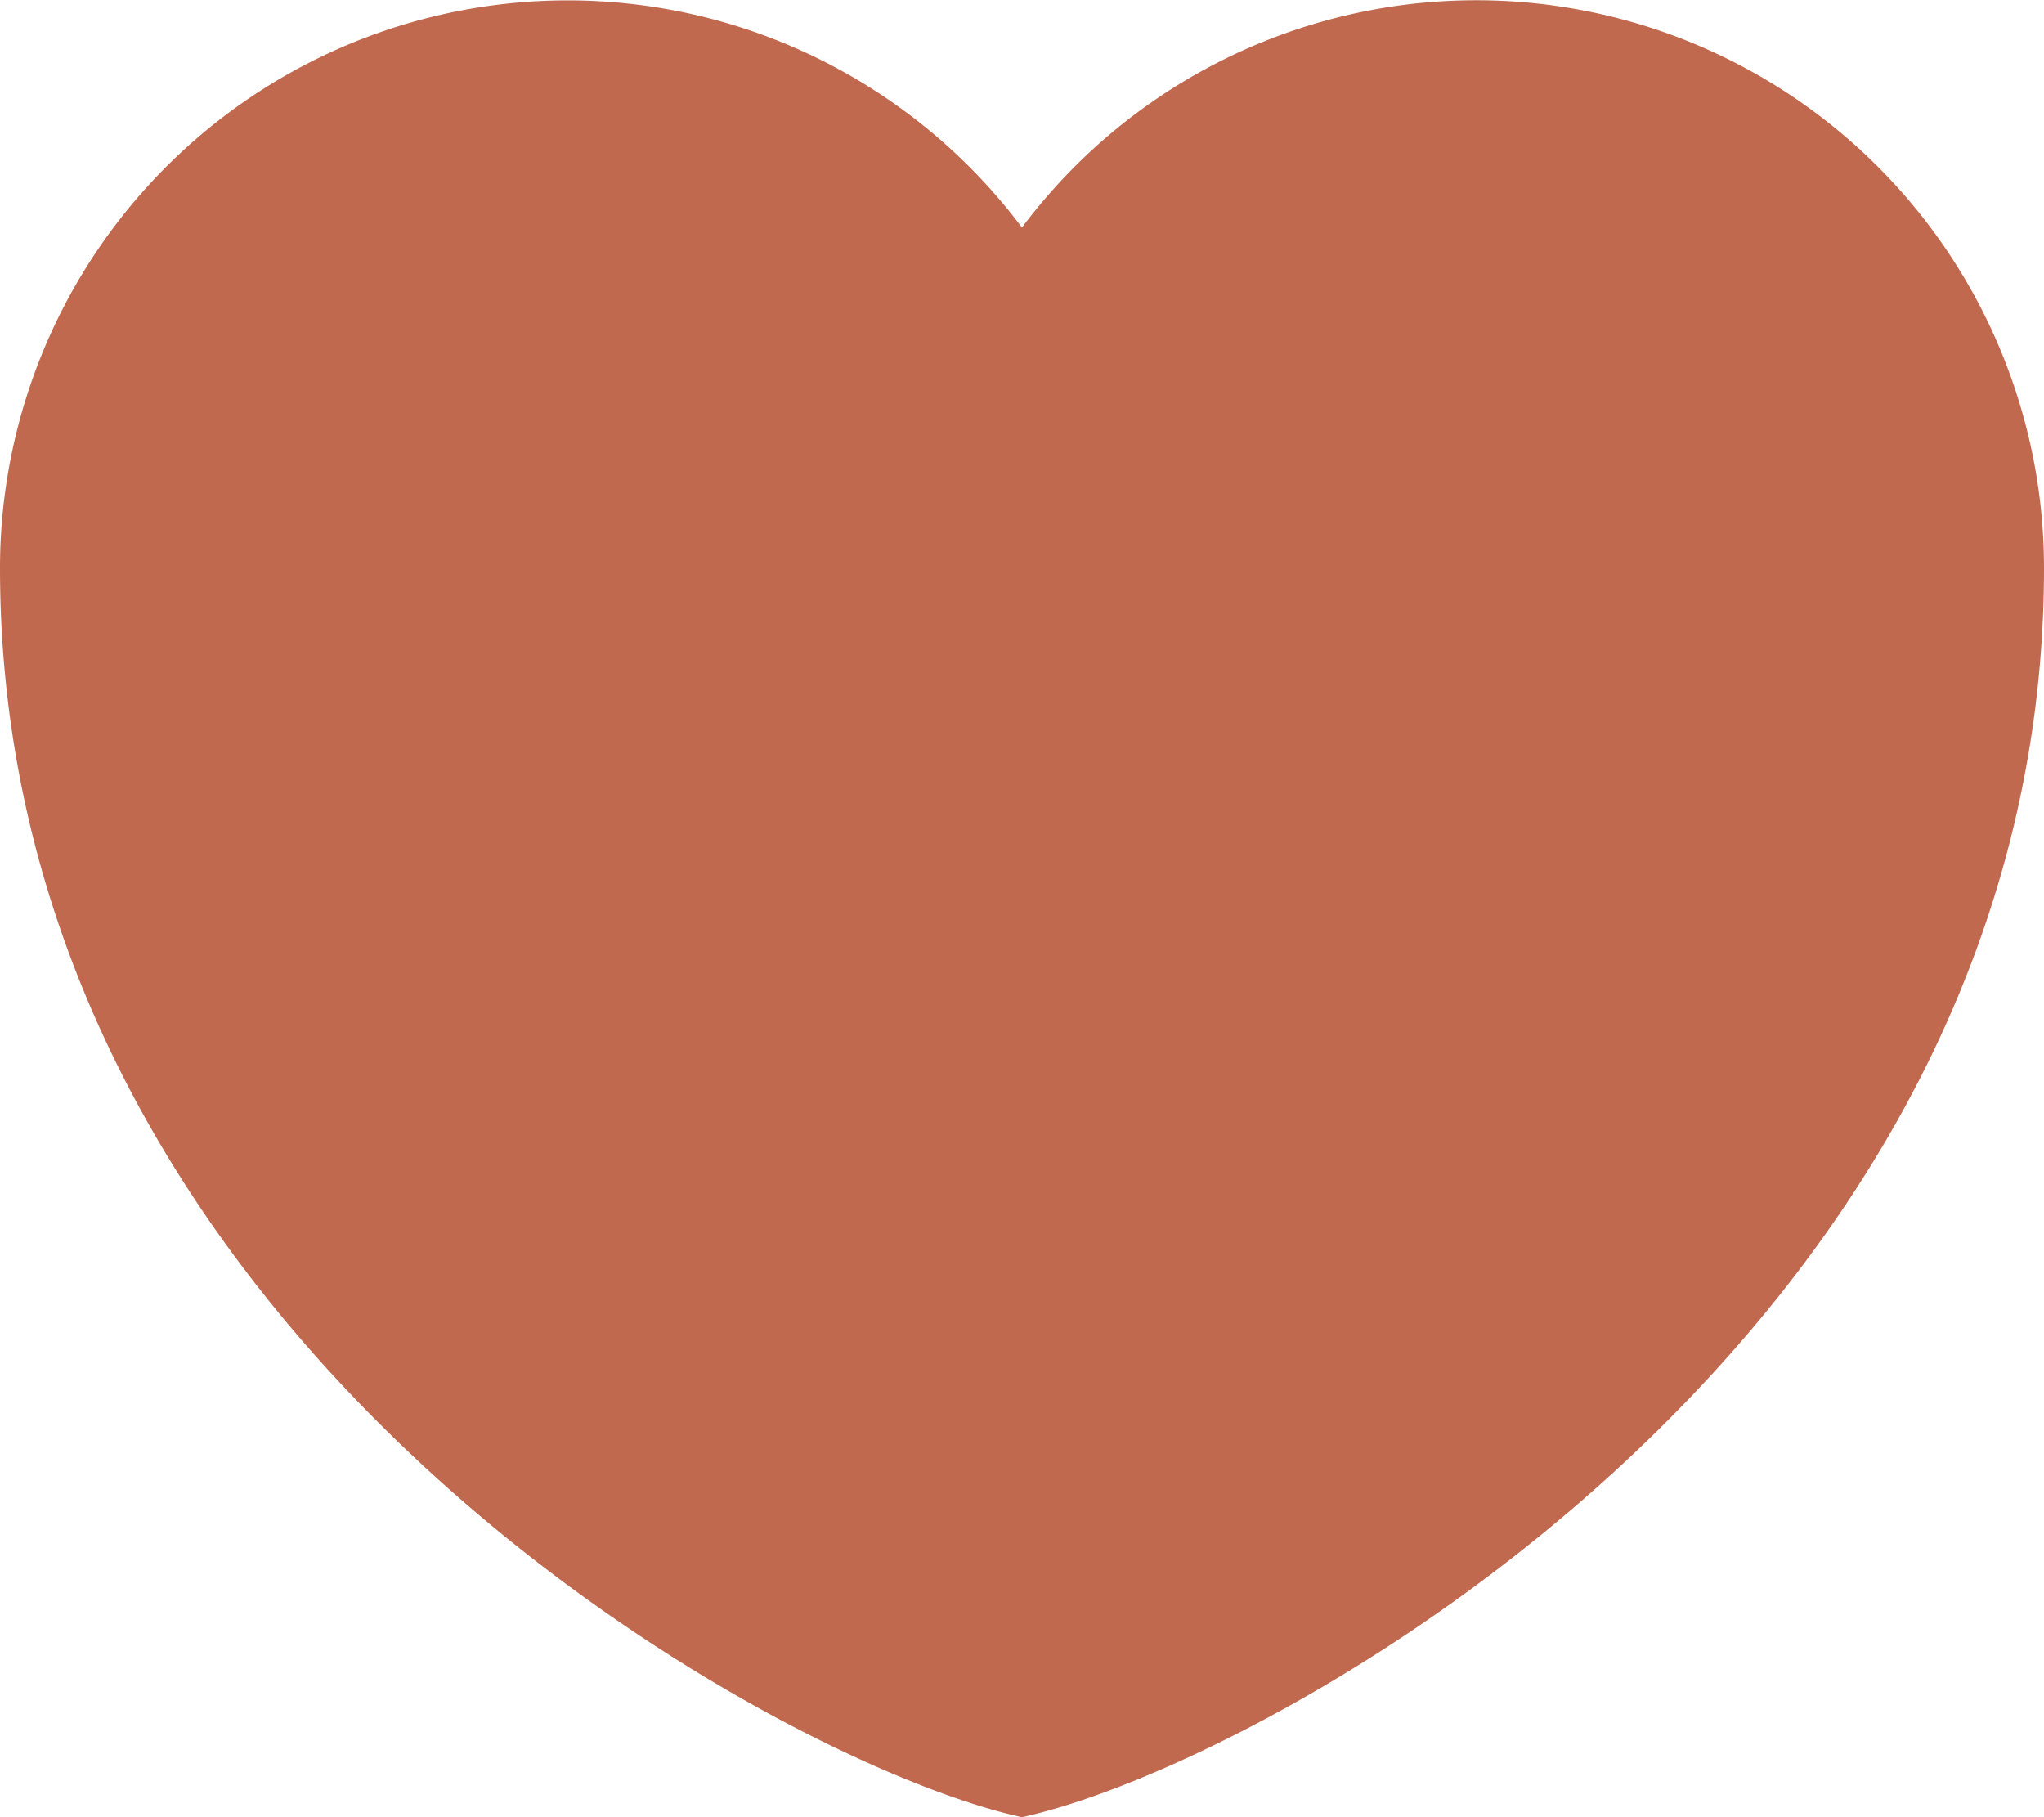
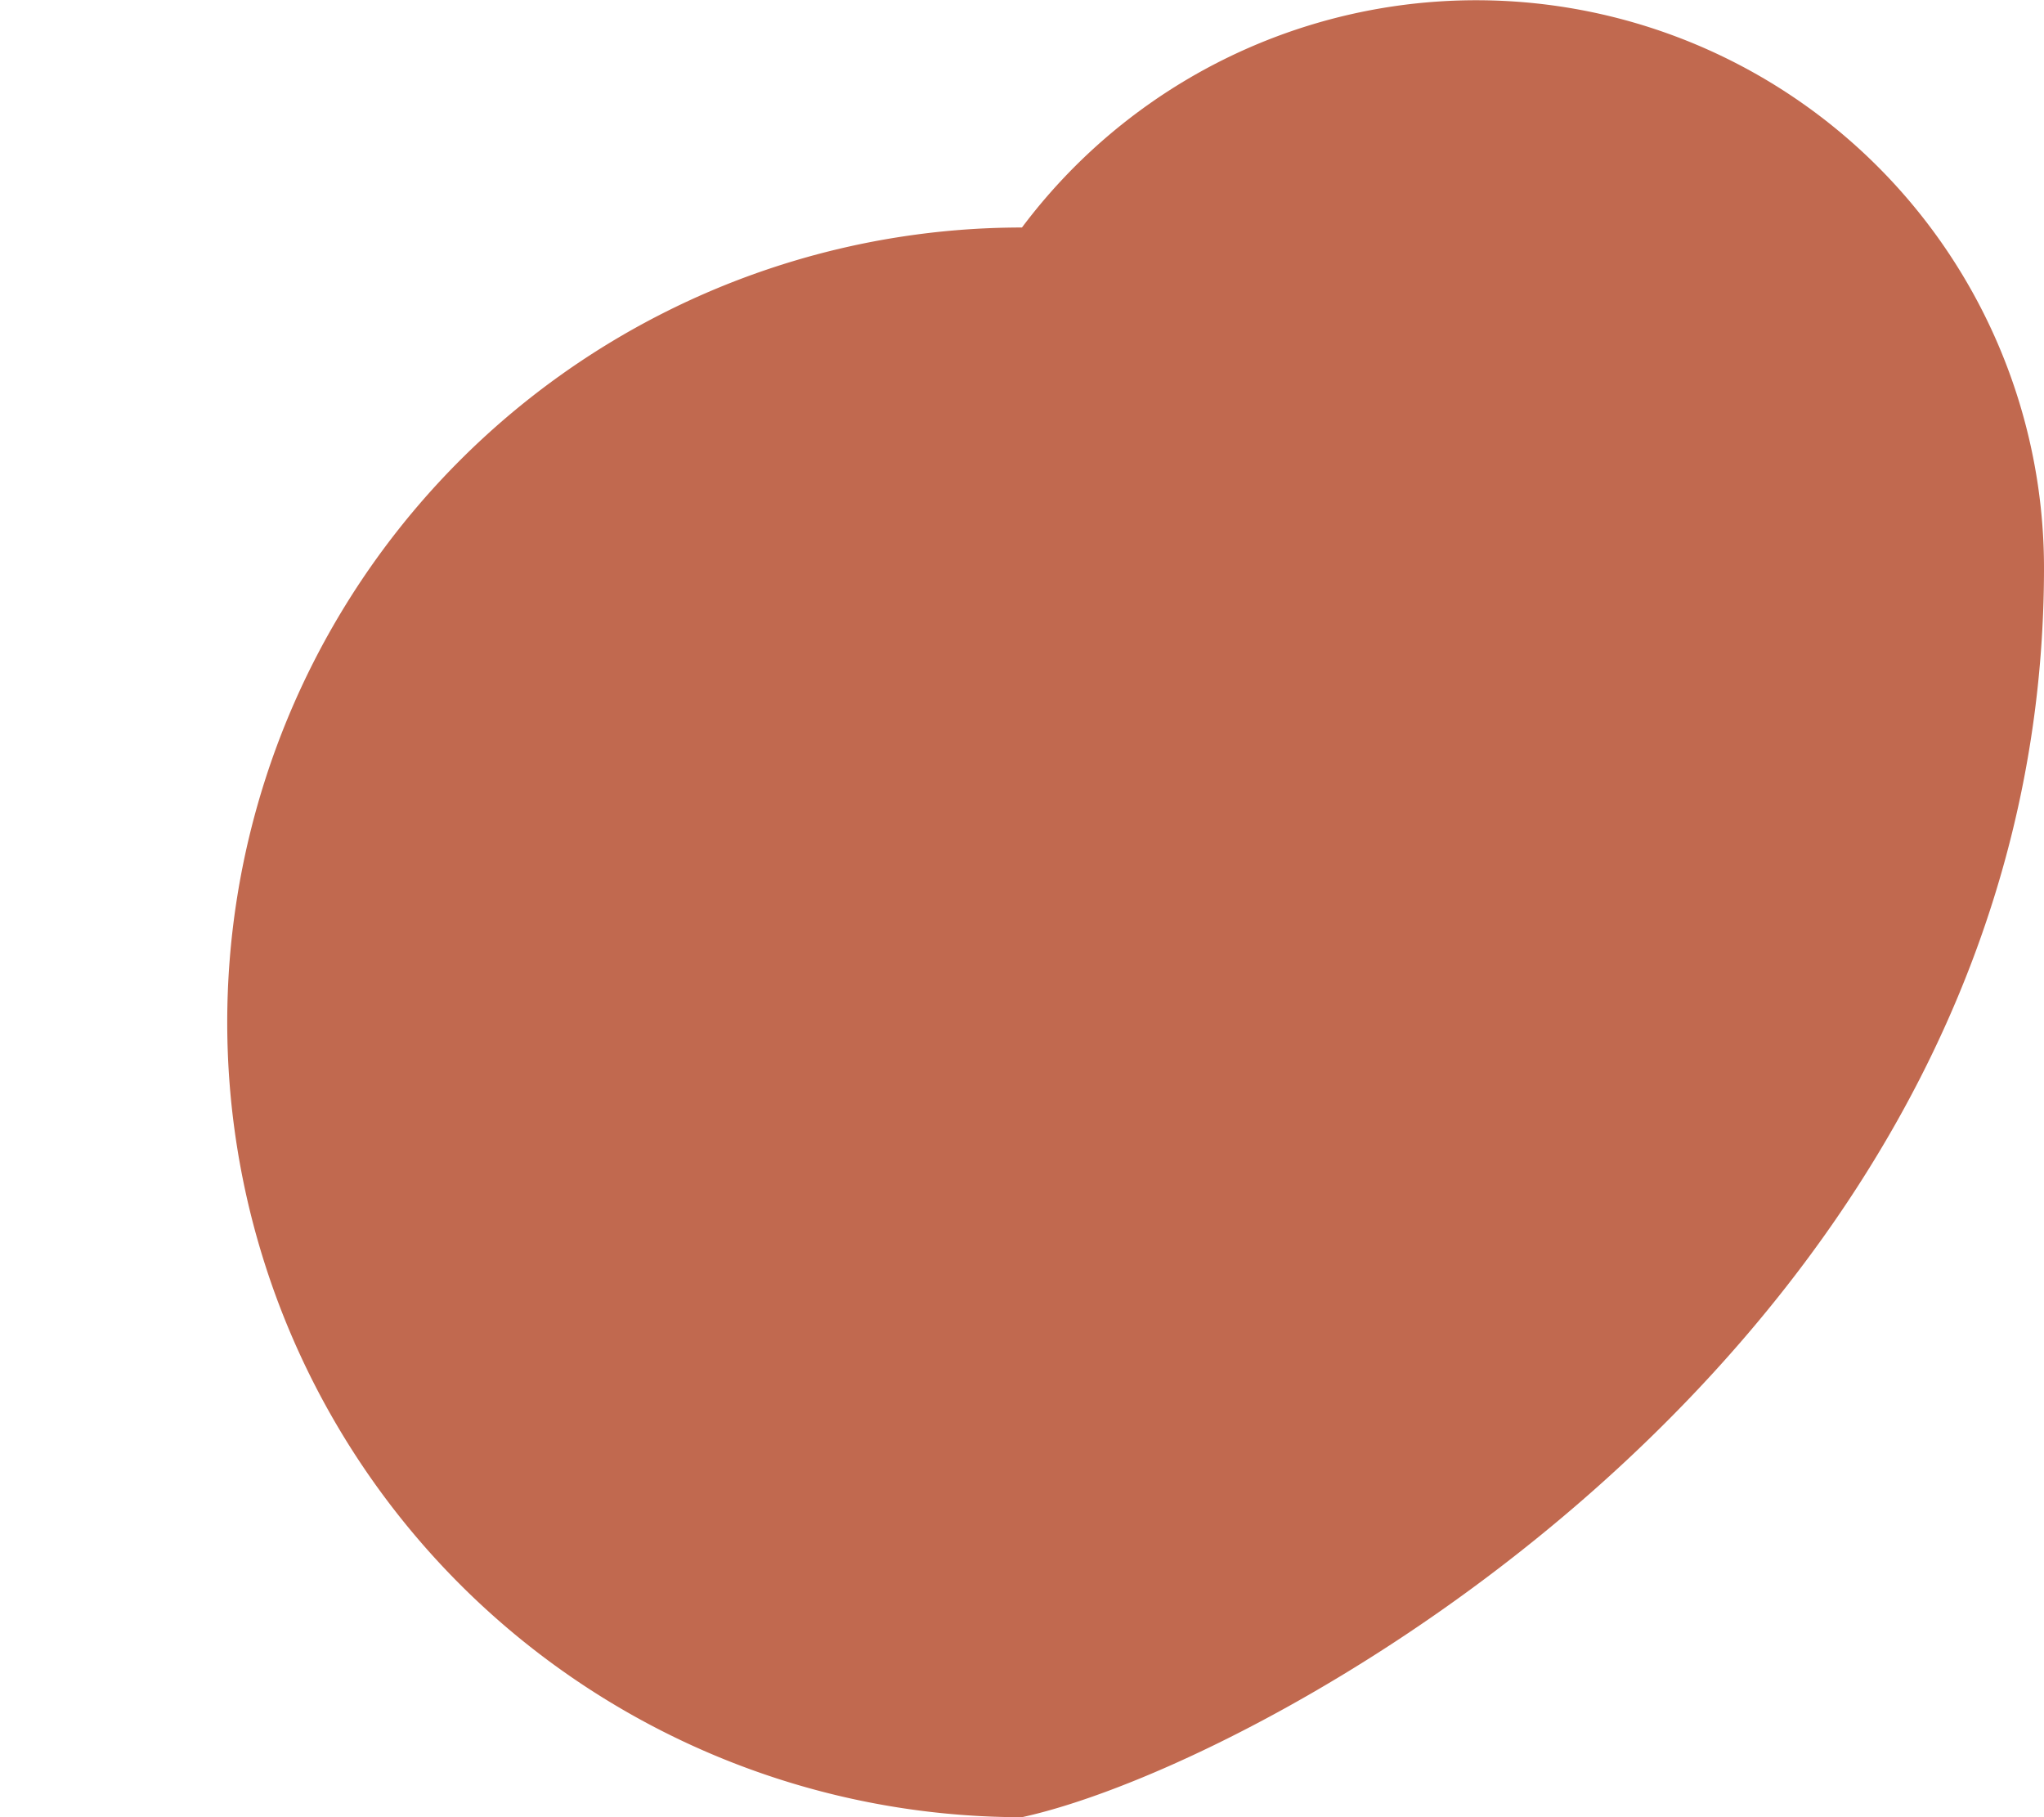
<svg xmlns="http://www.w3.org/2000/svg" width="22.465" height="19.969" viewBox="0 0 22.465 19.969">
-   <path d="M15.732 25.969C12.98 25.37 4.5 20.677 4.5 12.24A6.24 6.24 0 0 1 15.732 8.5a6.24 6.24 0 0 1 11.233 3.74c0 8.437-8.48 13.13-11.233 13.729z" transform="translate(-4.5 -6)" style="fill:#c1694f;fill-rule:evenodd" />
+   <path d="M15.732 25.969A6.24 6.24 0 0 1 15.732 8.5a6.24 6.24 0 0 1 11.233 3.74c0 8.437-8.48 13.13-11.233 13.729z" transform="translate(-4.5 -6)" style="fill:#c1694f;fill-rule:evenodd" />
</svg>